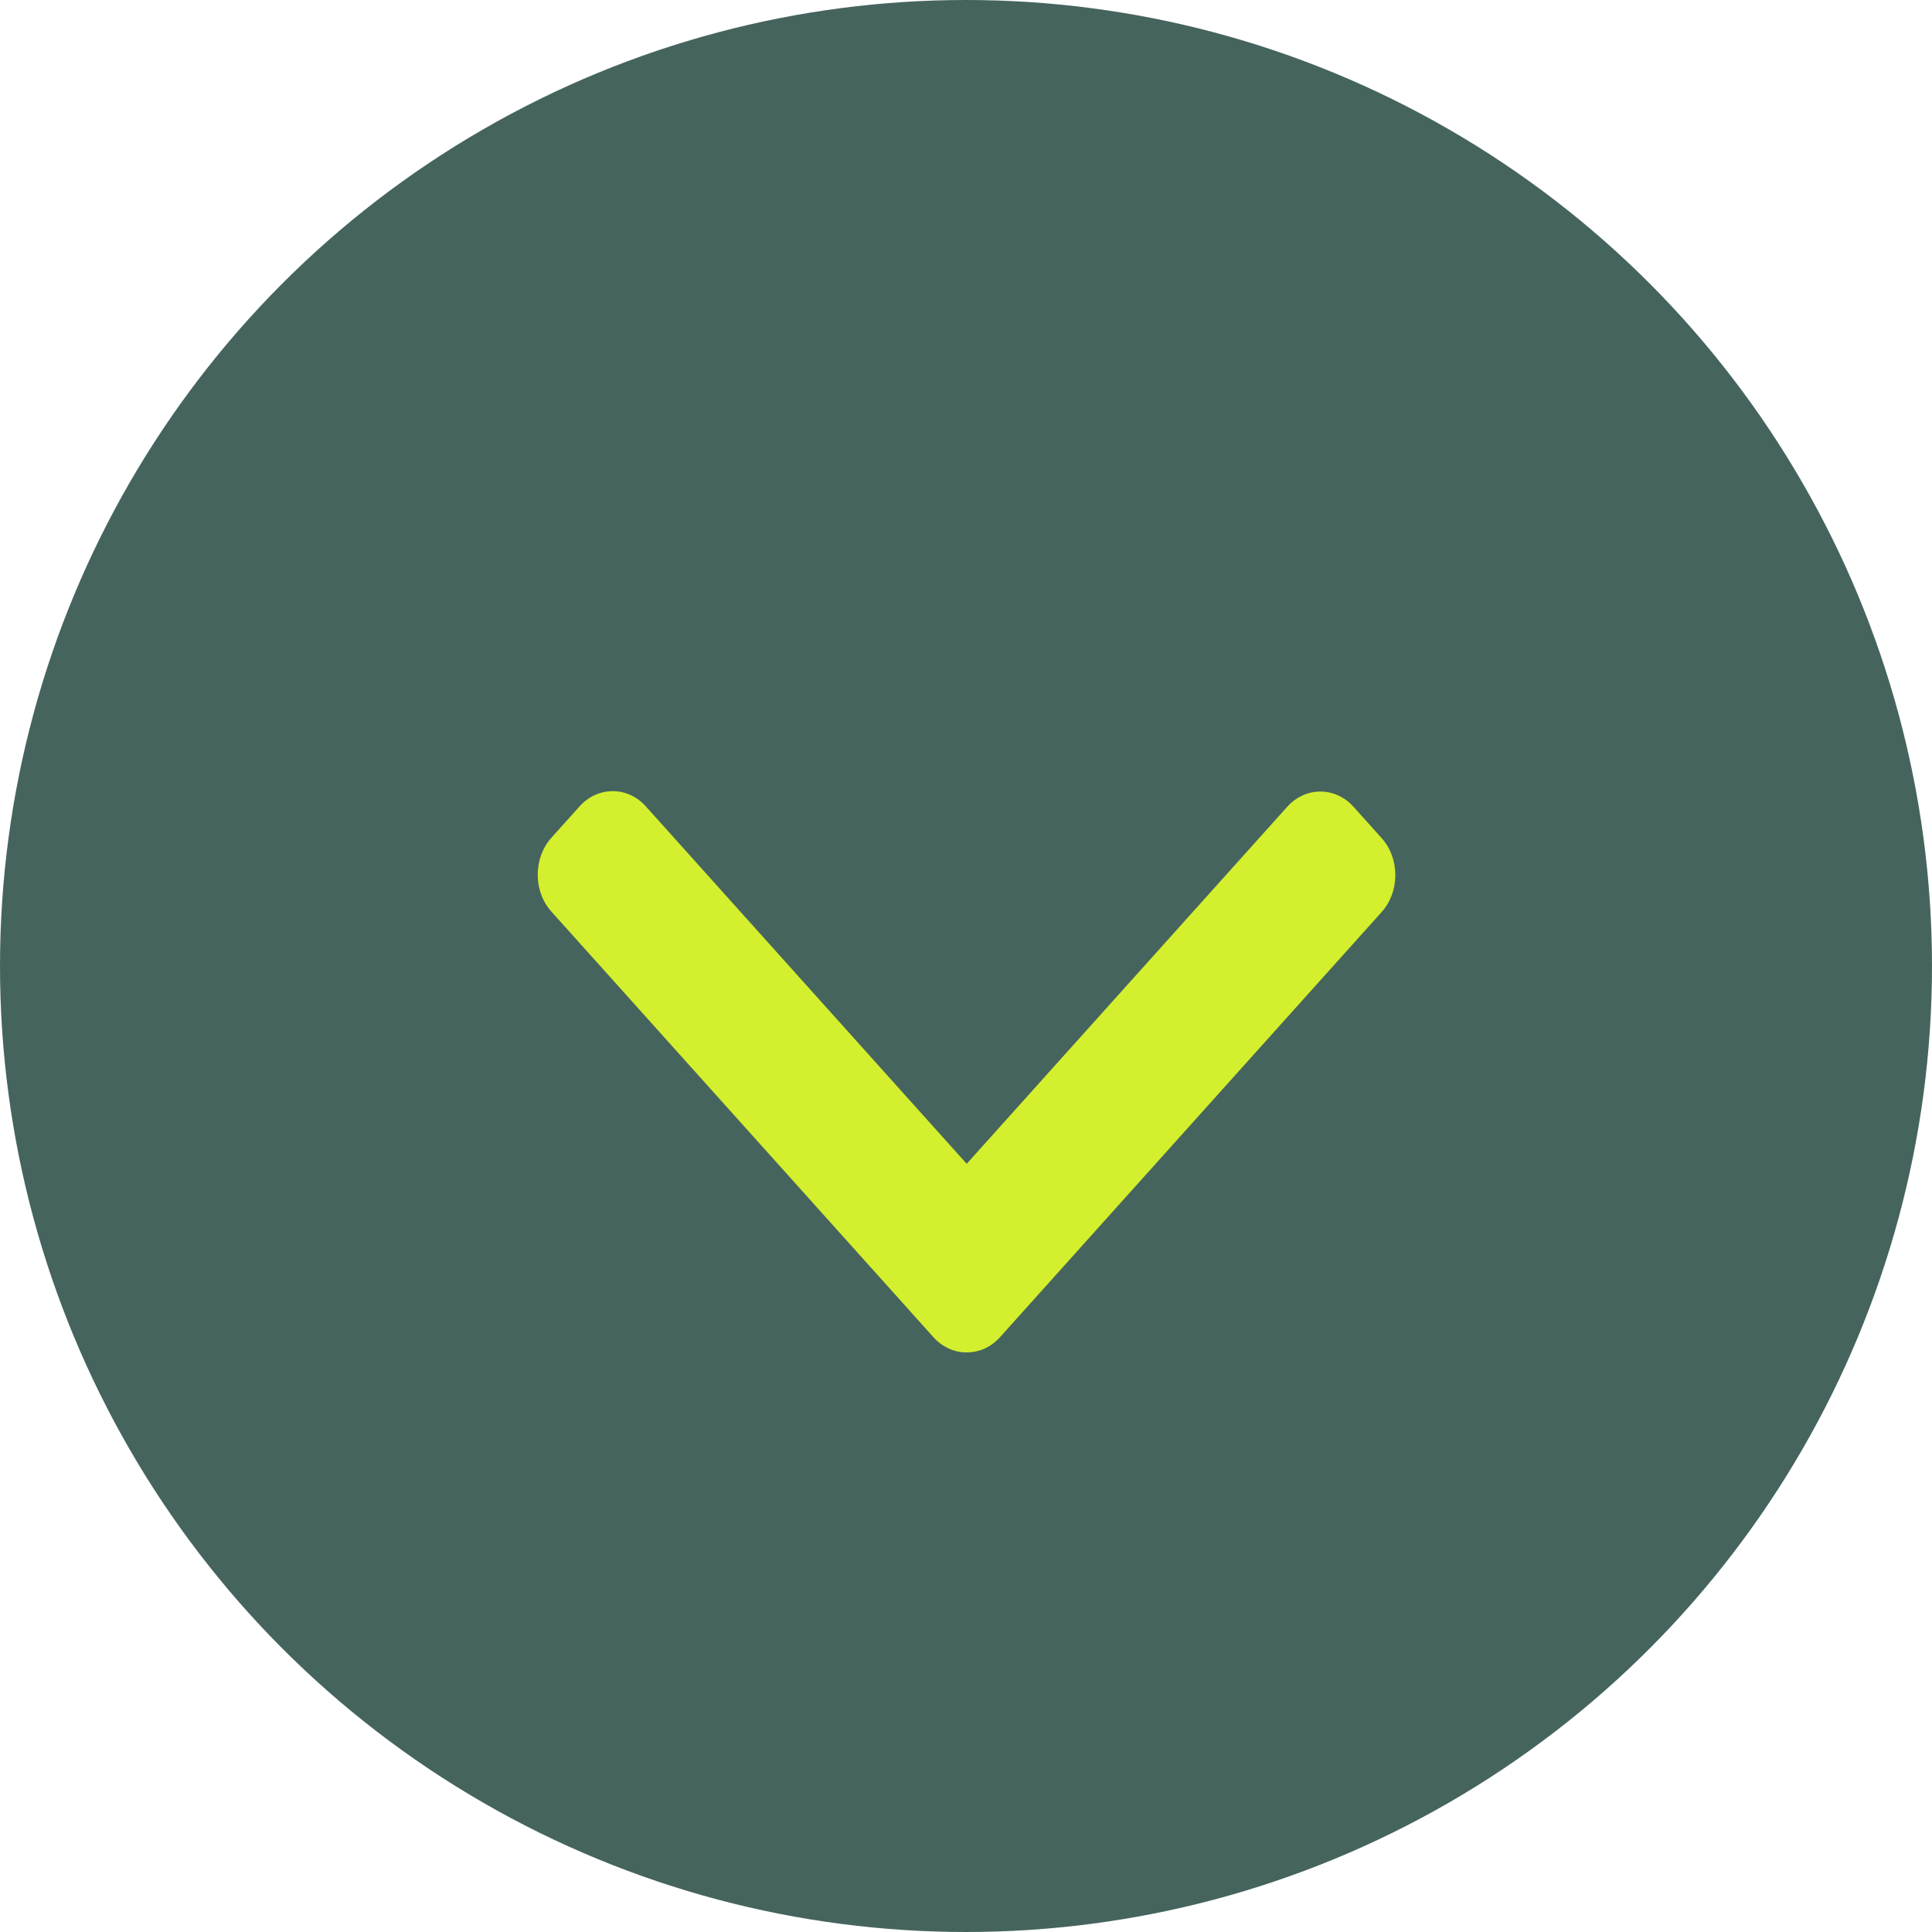
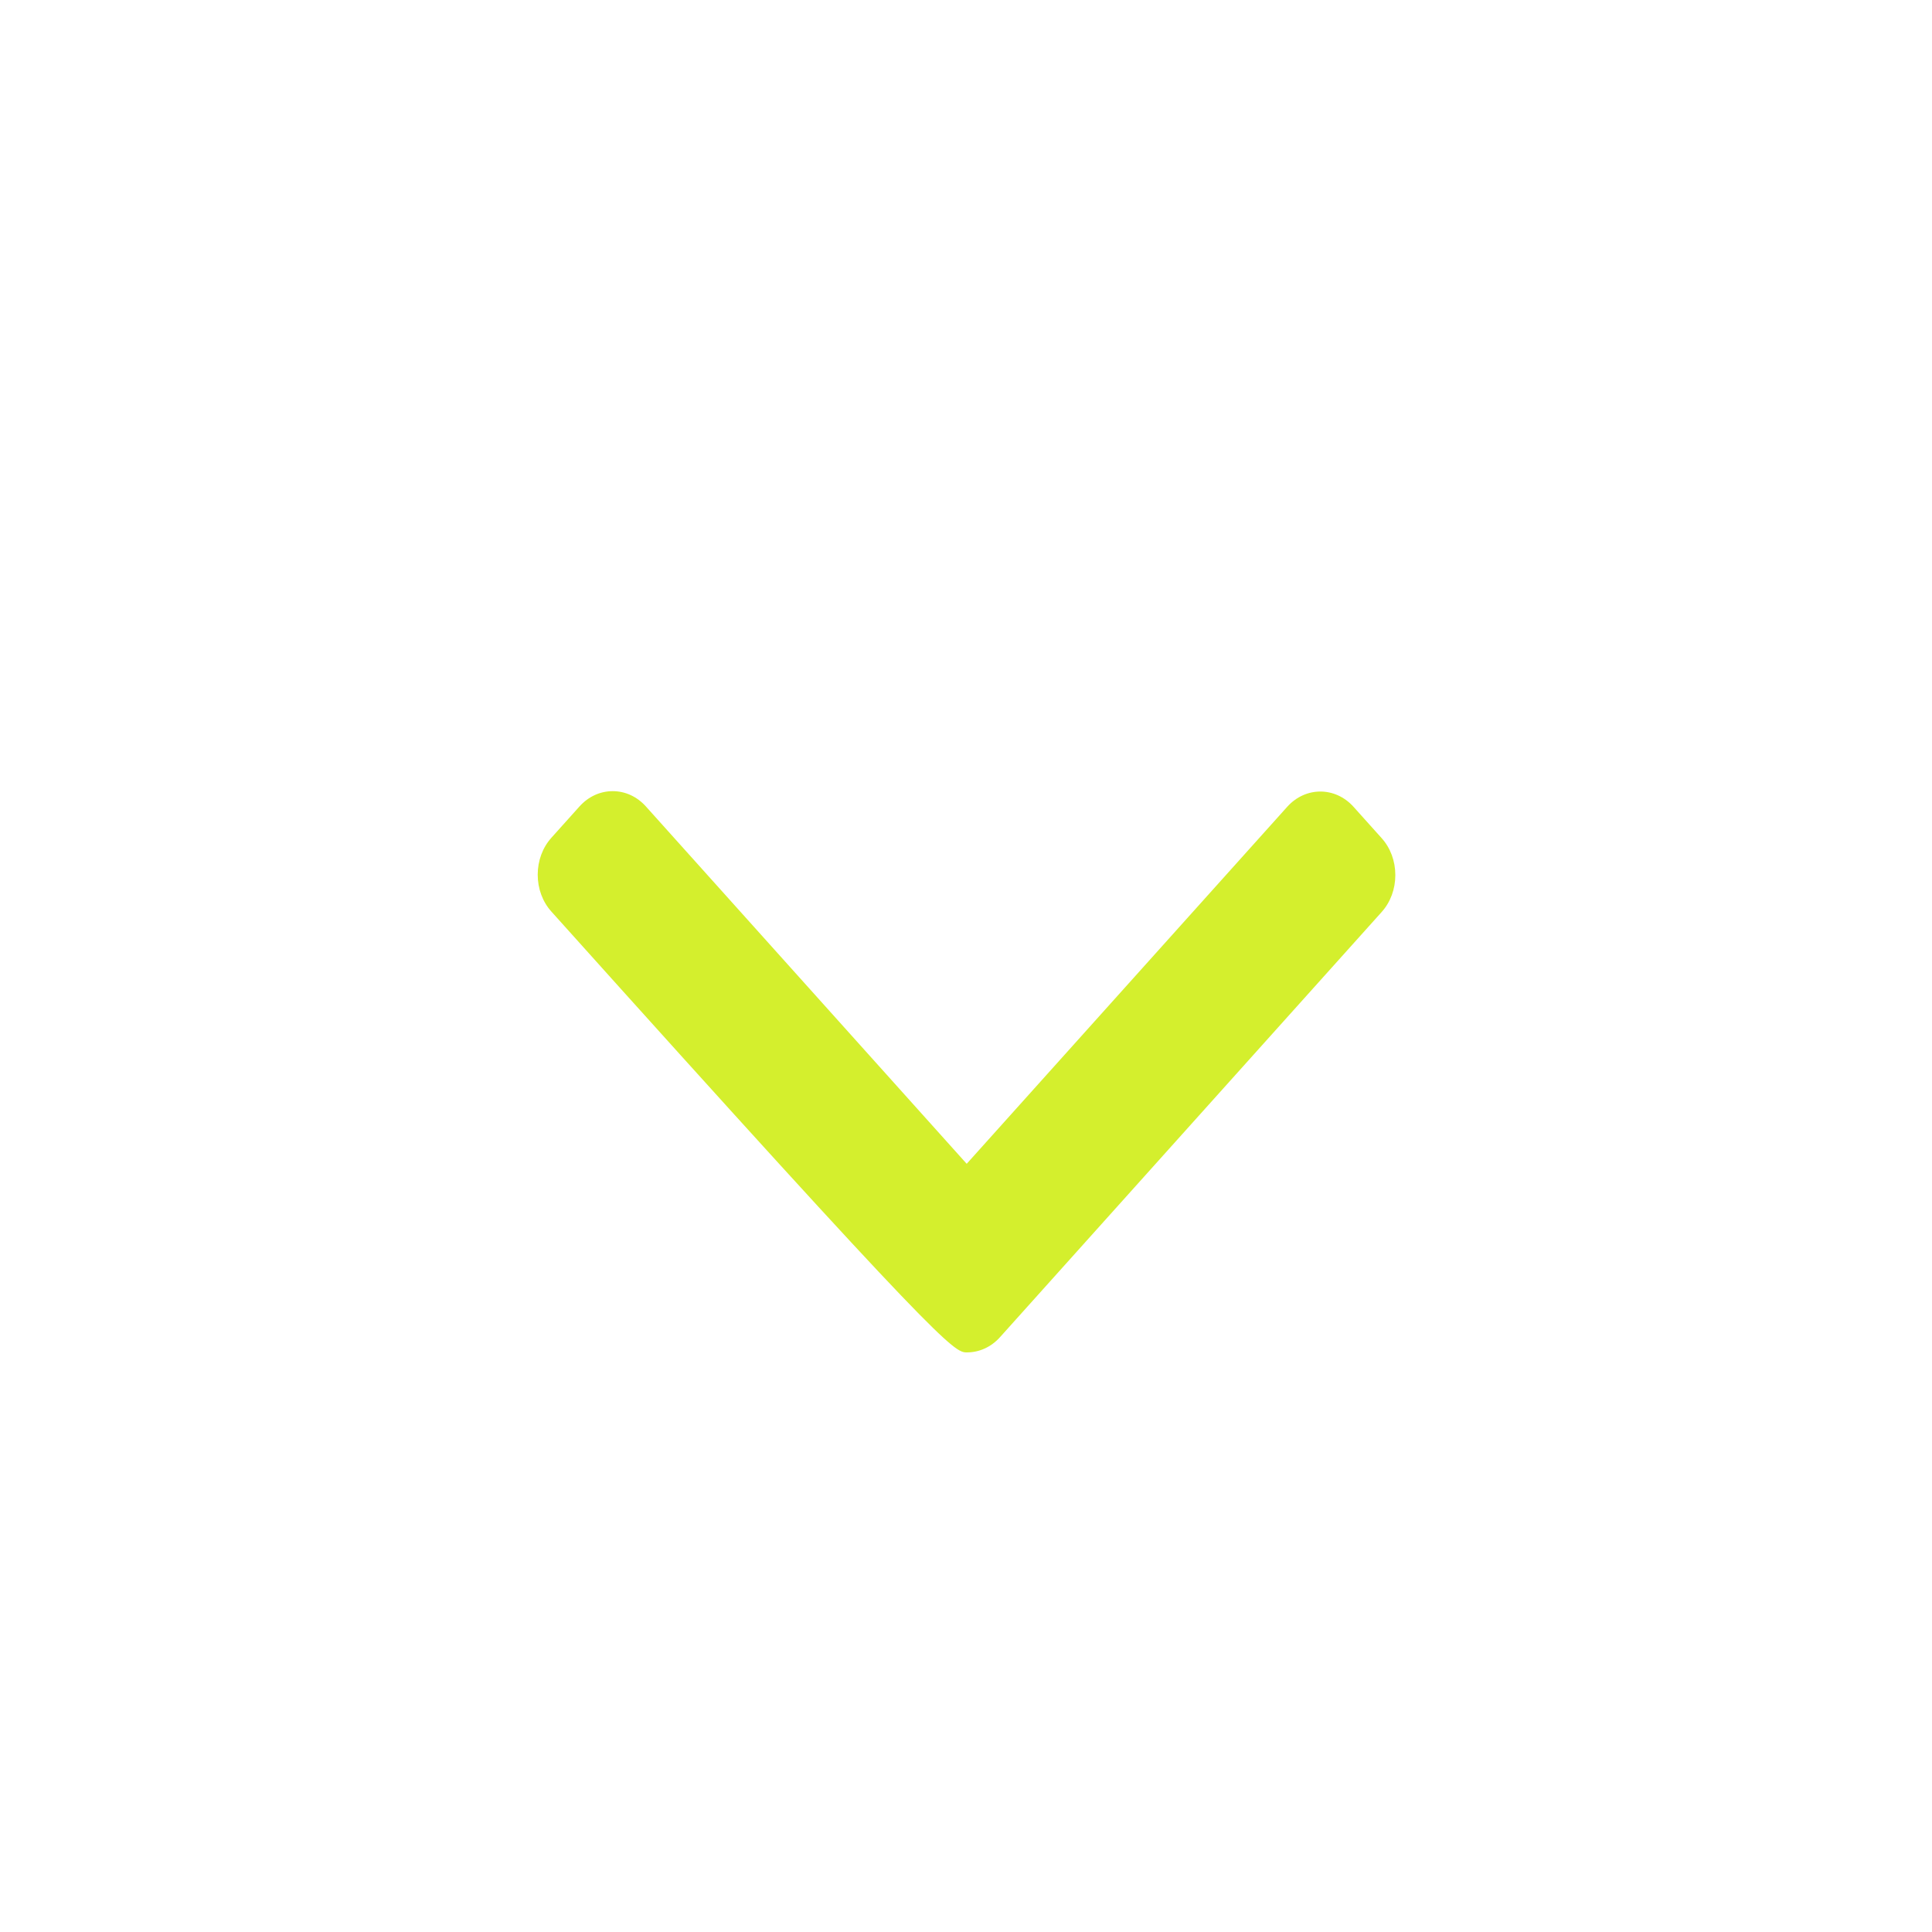
<svg xmlns="http://www.w3.org/2000/svg" width="50" height="50" viewBox="0 0 50 50" fill="none">
  <g id="Group 5">
-     <circle id="Ellipse 2" cx="25" cy="25" r="25" fill="#46645E" />
    <g id="Group">
      <g id="Group_2">
-         <path id="Vector" d="M25.88 34.606L35.757 23.603C35.985 23.349 36.111 23.009 36.111 22.647C36.111 22.285 35.985 21.945 35.757 21.691L35.03 20.881C34.556 20.353 33.786 20.353 33.312 20.881L25.018 30.119L16.715 20.87C16.486 20.616 16.182 20.475 15.857 20.475C15.531 20.475 15.227 20.616 14.998 20.87L14.271 21.68C14.042 21.935 13.916 22.275 13.916 22.637C13.916 22.999 14.042 23.339 14.271 23.593L24.157 34.606C24.386 34.861 24.692 35.001 25.018 35C25.345 35.001 25.651 34.861 25.88 34.606Z" fill="#D4EF2D" />
+         <path id="Vector" d="M25.88 34.606L35.757 23.603C35.985 23.349 36.111 23.009 36.111 22.647C36.111 22.285 35.985 21.945 35.757 21.691L35.03 20.881C34.556 20.353 33.786 20.353 33.312 20.881L25.018 30.119L16.715 20.87C16.486 20.616 16.182 20.475 15.857 20.475C15.531 20.475 15.227 20.616 14.998 20.87L14.271 21.68C14.042 21.935 13.916 22.275 13.916 22.637C13.916 22.999 14.042 23.339 14.271 23.593C24.386 34.861 24.692 35.001 25.018 35C25.345 35.001 25.651 34.861 25.88 34.606Z" fill="#D4EF2D" />
      </g>
    </g>
  </g>
</svg>